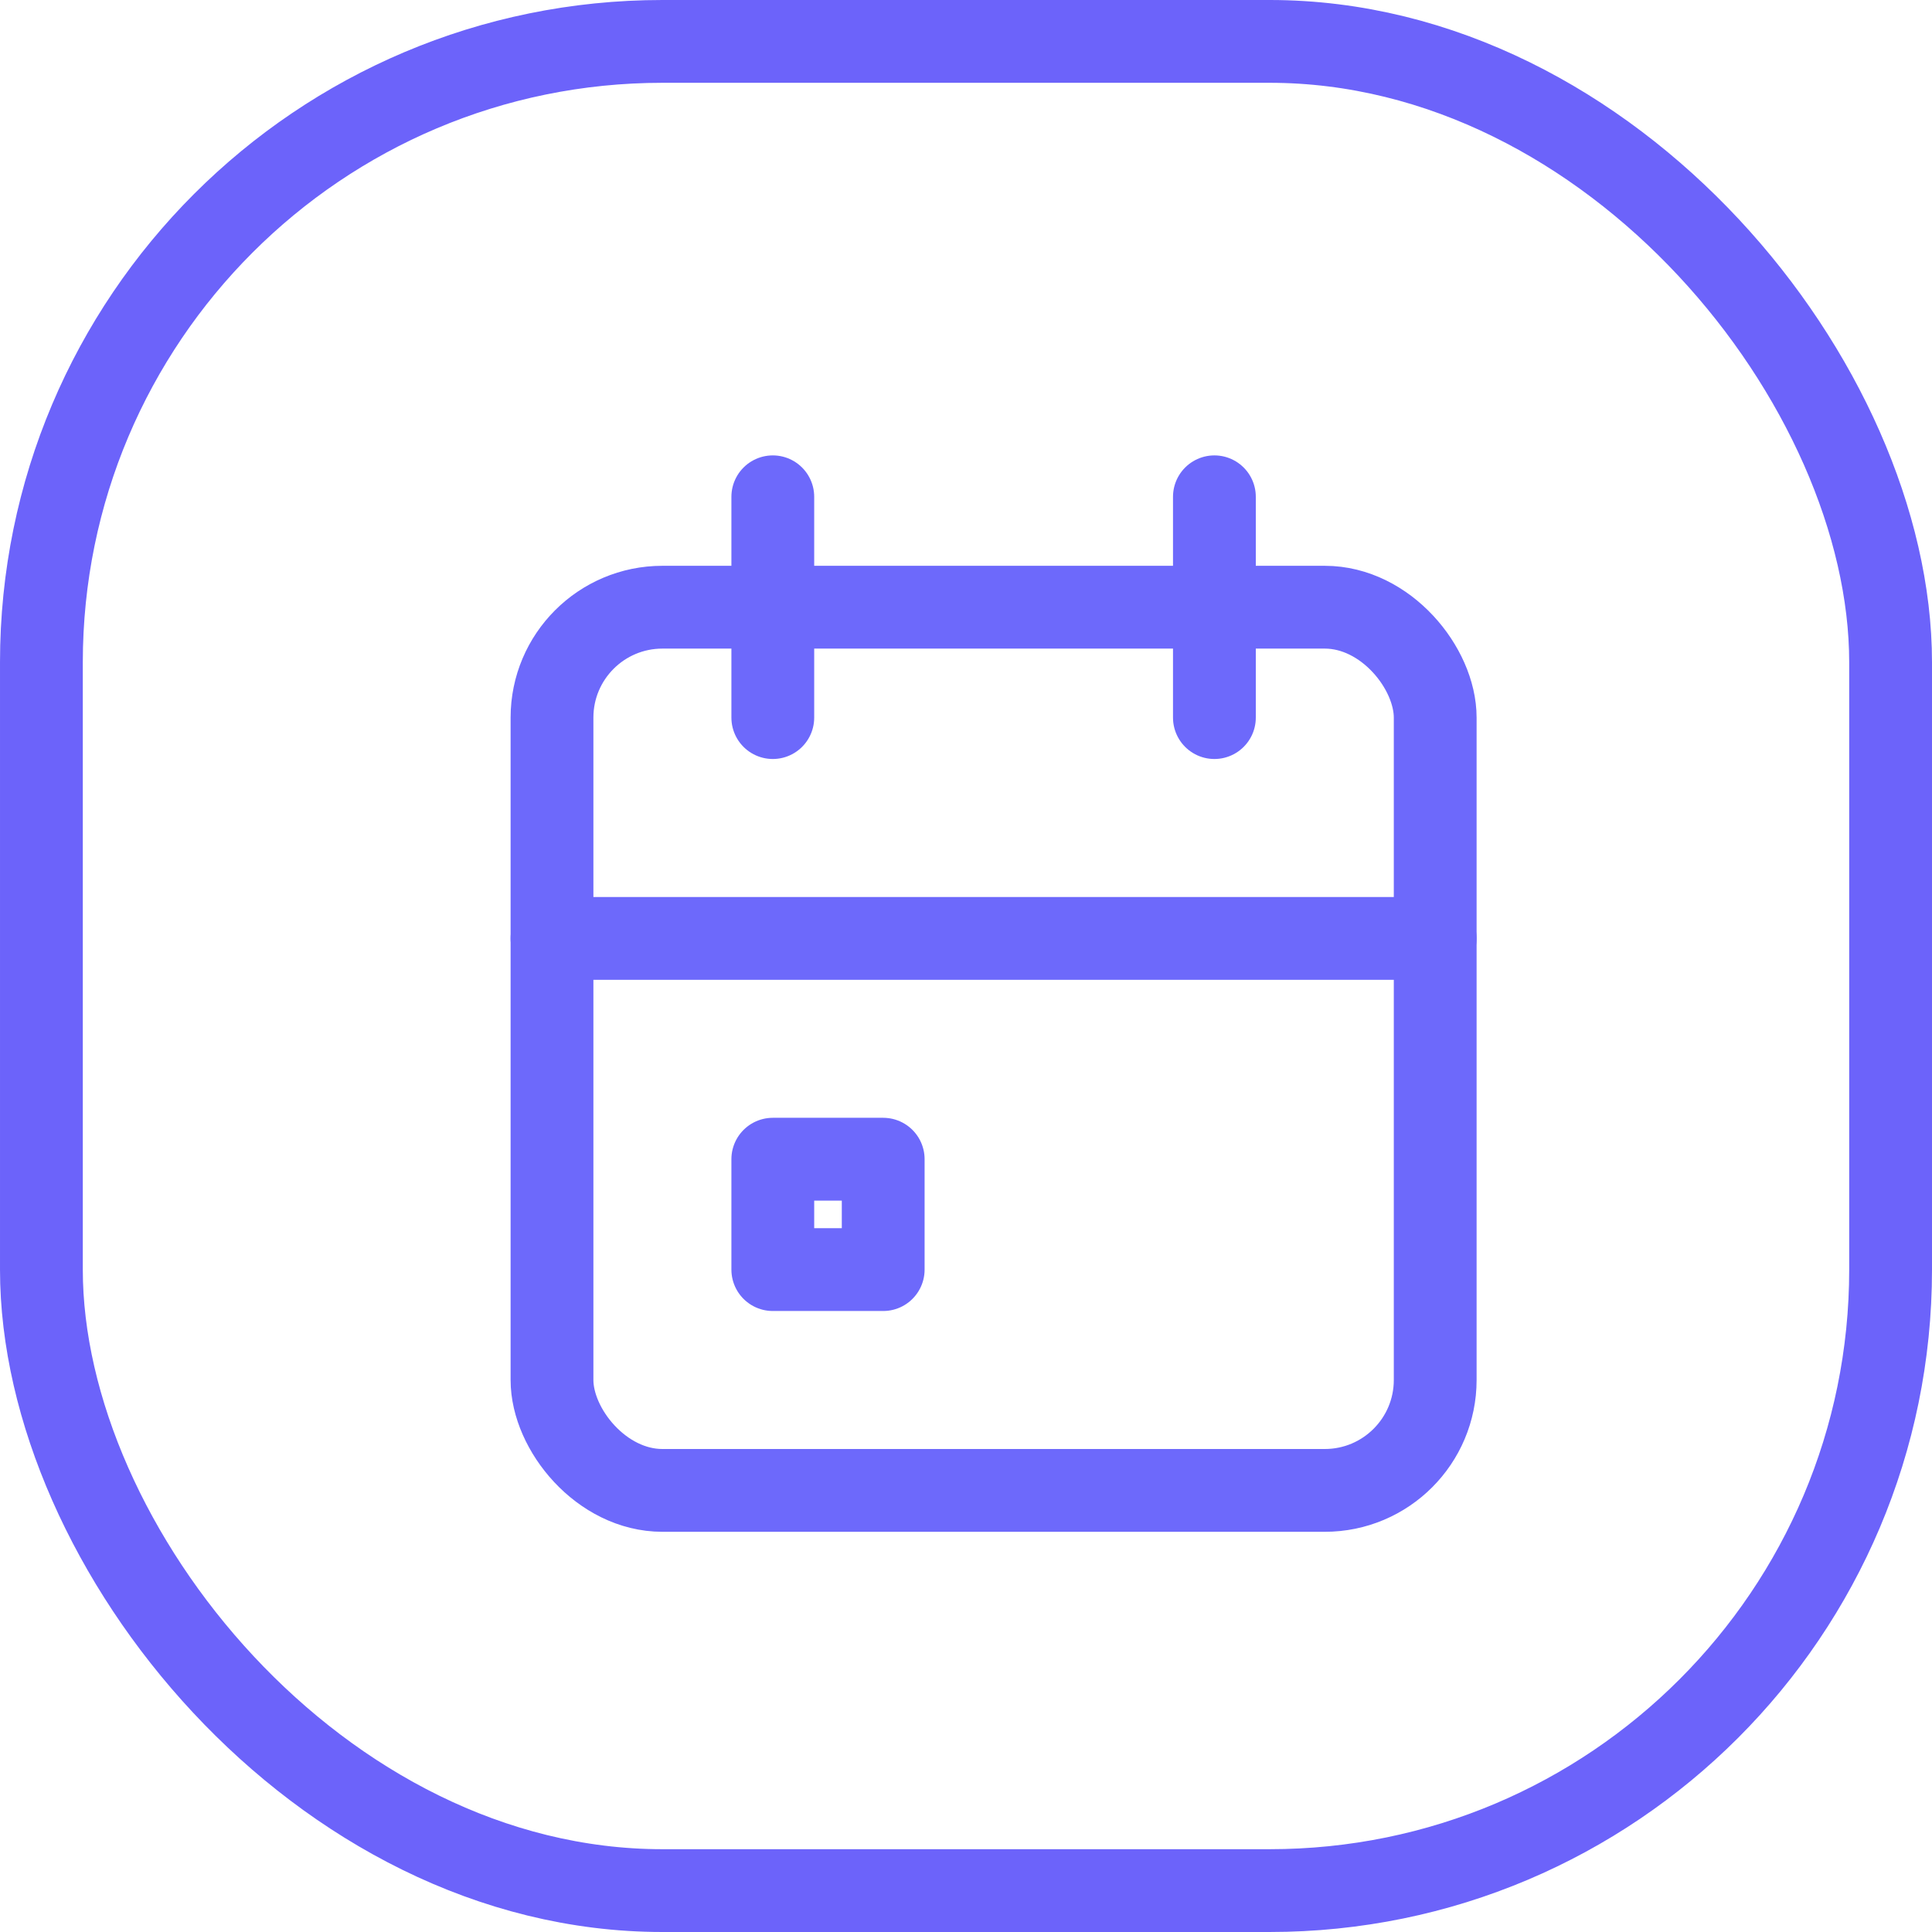
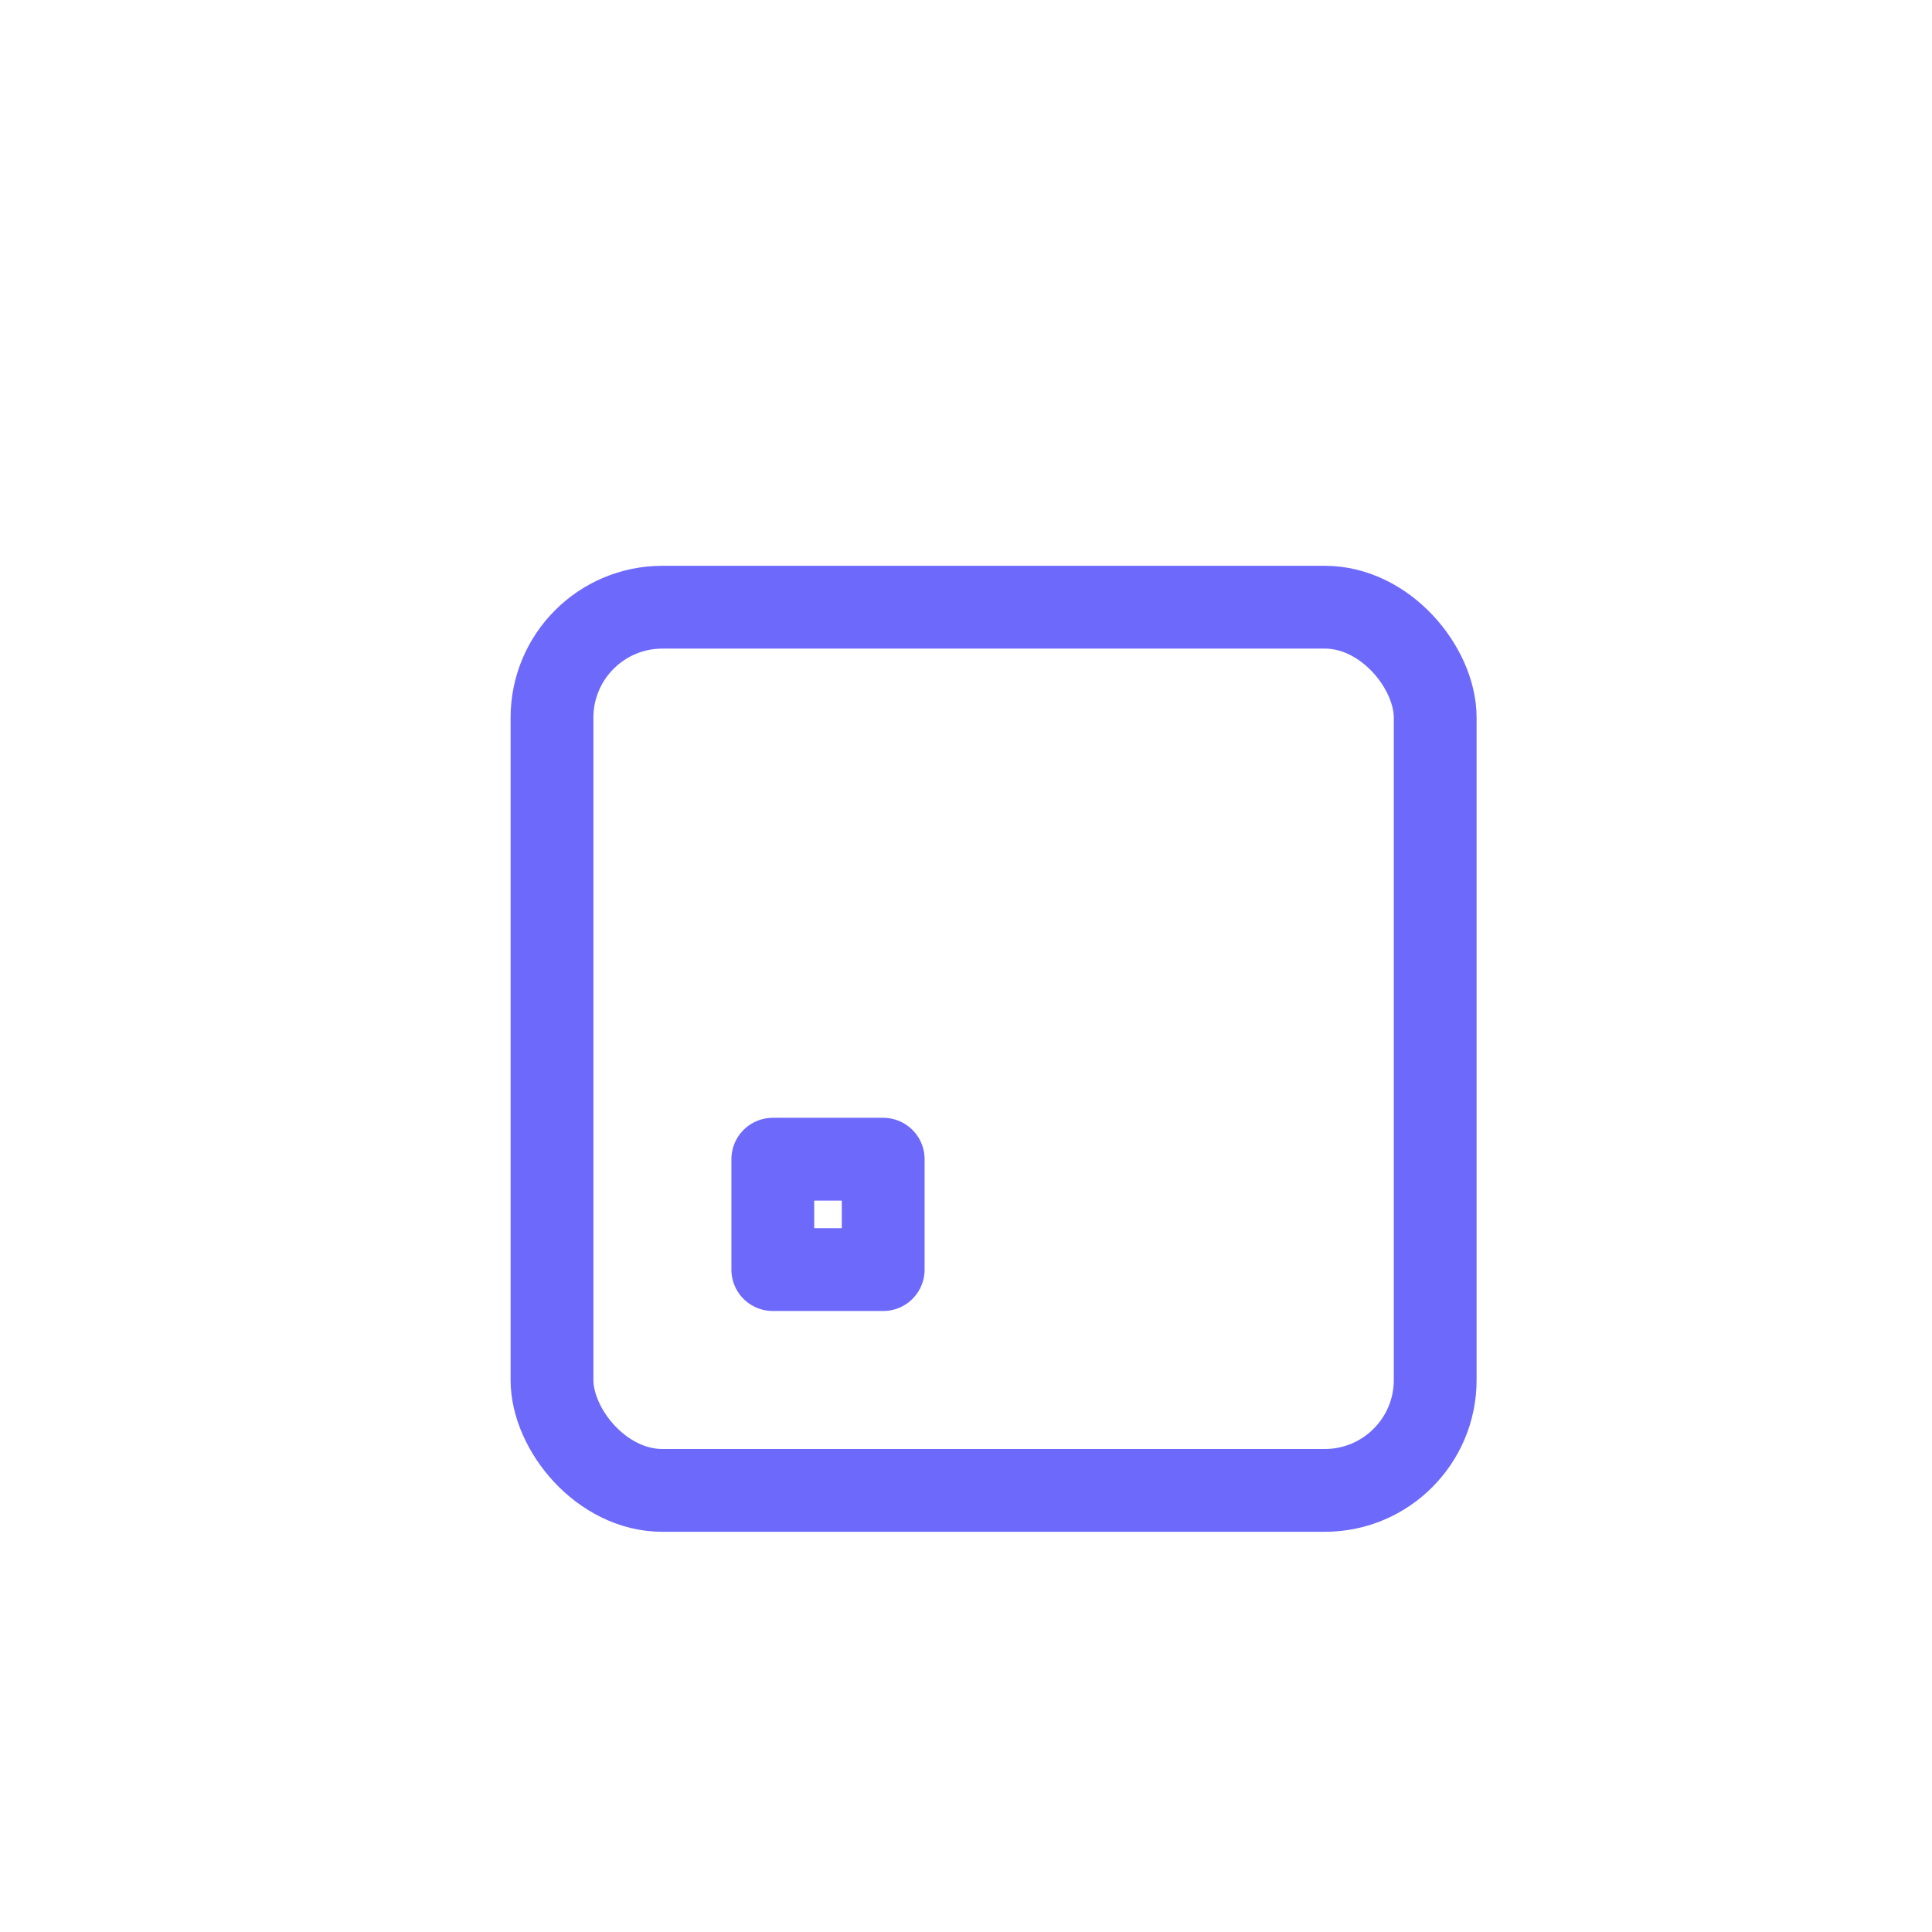
<svg xmlns="http://www.w3.org/2000/svg" width="35" height="35" viewBox="0 0 35 35">
  <defs>
    <clipPath id="clip-turnos">
      <rect width="35" height="35" />
    </clipPath>
  </defs>
  <g id="turnos" clip-path="url(#clip-turnos)">
    <g id="Grupo_11592" data-name="Grupo 11592" transform="translate(-113 -324)">
      <g id="Grupo_6640" data-name="Grupo 6640" transform="translate(22277 -6013)">
        <g id="box" transform="translate(-22164 6337)">
          <g id="Rectángulo_75" data-name="Rectángulo 75" fill="none" stroke="#6c63fa" stroke-width="1.5">
            <rect width="35" height="35" rx="12" stroke="none" />
-             <rect x="0.75" y="0.75" width="33.5" height="33.5" rx="11.25" fill="none" />
          </g>
        </g>
      </g>
      <g id="Grupo_11568" data-name="Grupo 11568" transform="translate(119 330)">
        <rect id="Rectángulo_6175" data-name="Rectángulo 6175" width="16" height="16" rx="2" transform="translate(4 5)" fill="none" stroke="#6d69fb" stroke-linecap="round" stroke-linejoin="round" stroke-width="1.5" />
-         <line id="Línea_1666" data-name="Línea 1666" y2="4" transform="translate(16 3)" fill="none" stroke="#6d69fb" stroke-linecap="round" stroke-linejoin="round" stroke-width="1.5" />
-         <line id="Línea_1667" data-name="Línea 1667" y2="4" transform="translate(8 3)" fill="none" stroke="#6d69fb" stroke-linecap="round" stroke-linejoin="round" stroke-width="1.5" />
-         <line id="Línea_1668" data-name="Línea 1668" x2="16" transform="translate(4 11)" fill="none" stroke="#6d69fb" stroke-linecap="round" stroke-linejoin="round" stroke-width="1.5" />
        <rect id="Rectángulo_6176" data-name="Rectángulo 6176" width="2" height="2" transform="translate(8 15)" fill="none" stroke="#6d69fb" stroke-linecap="round" stroke-linejoin="round" stroke-width="1.5" />
      </g>
    </g>
  </g>
</svg>